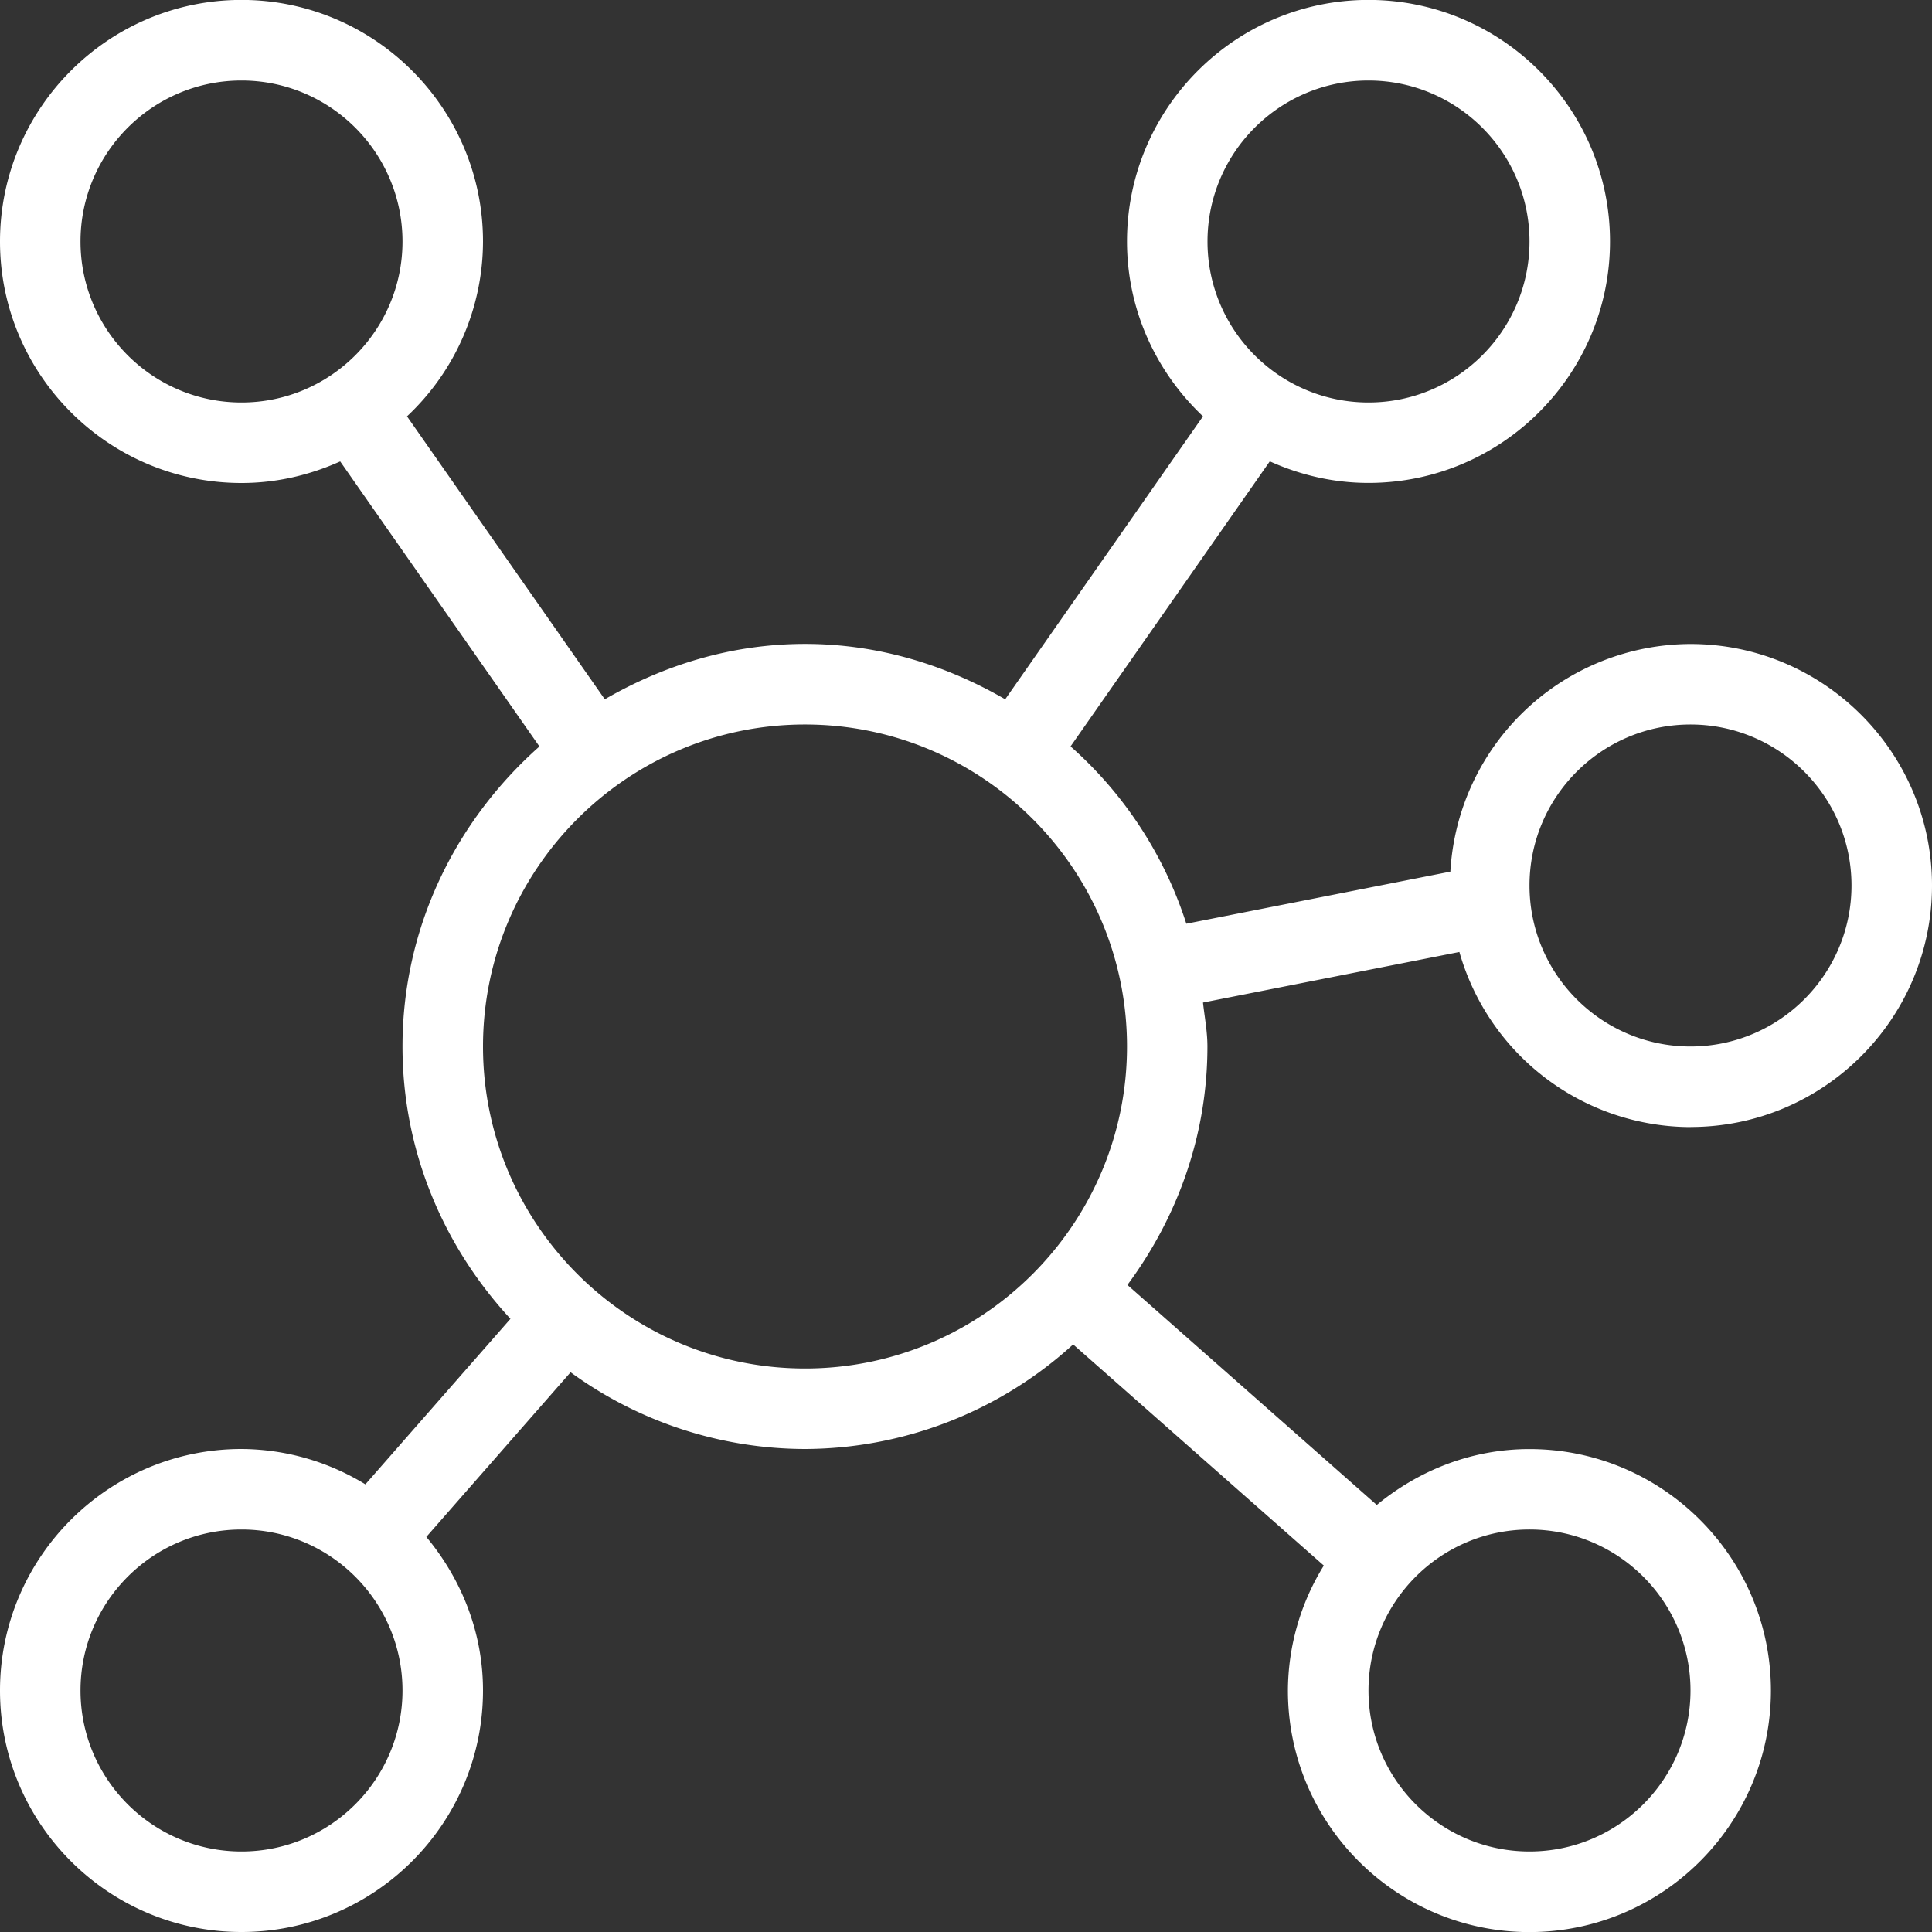
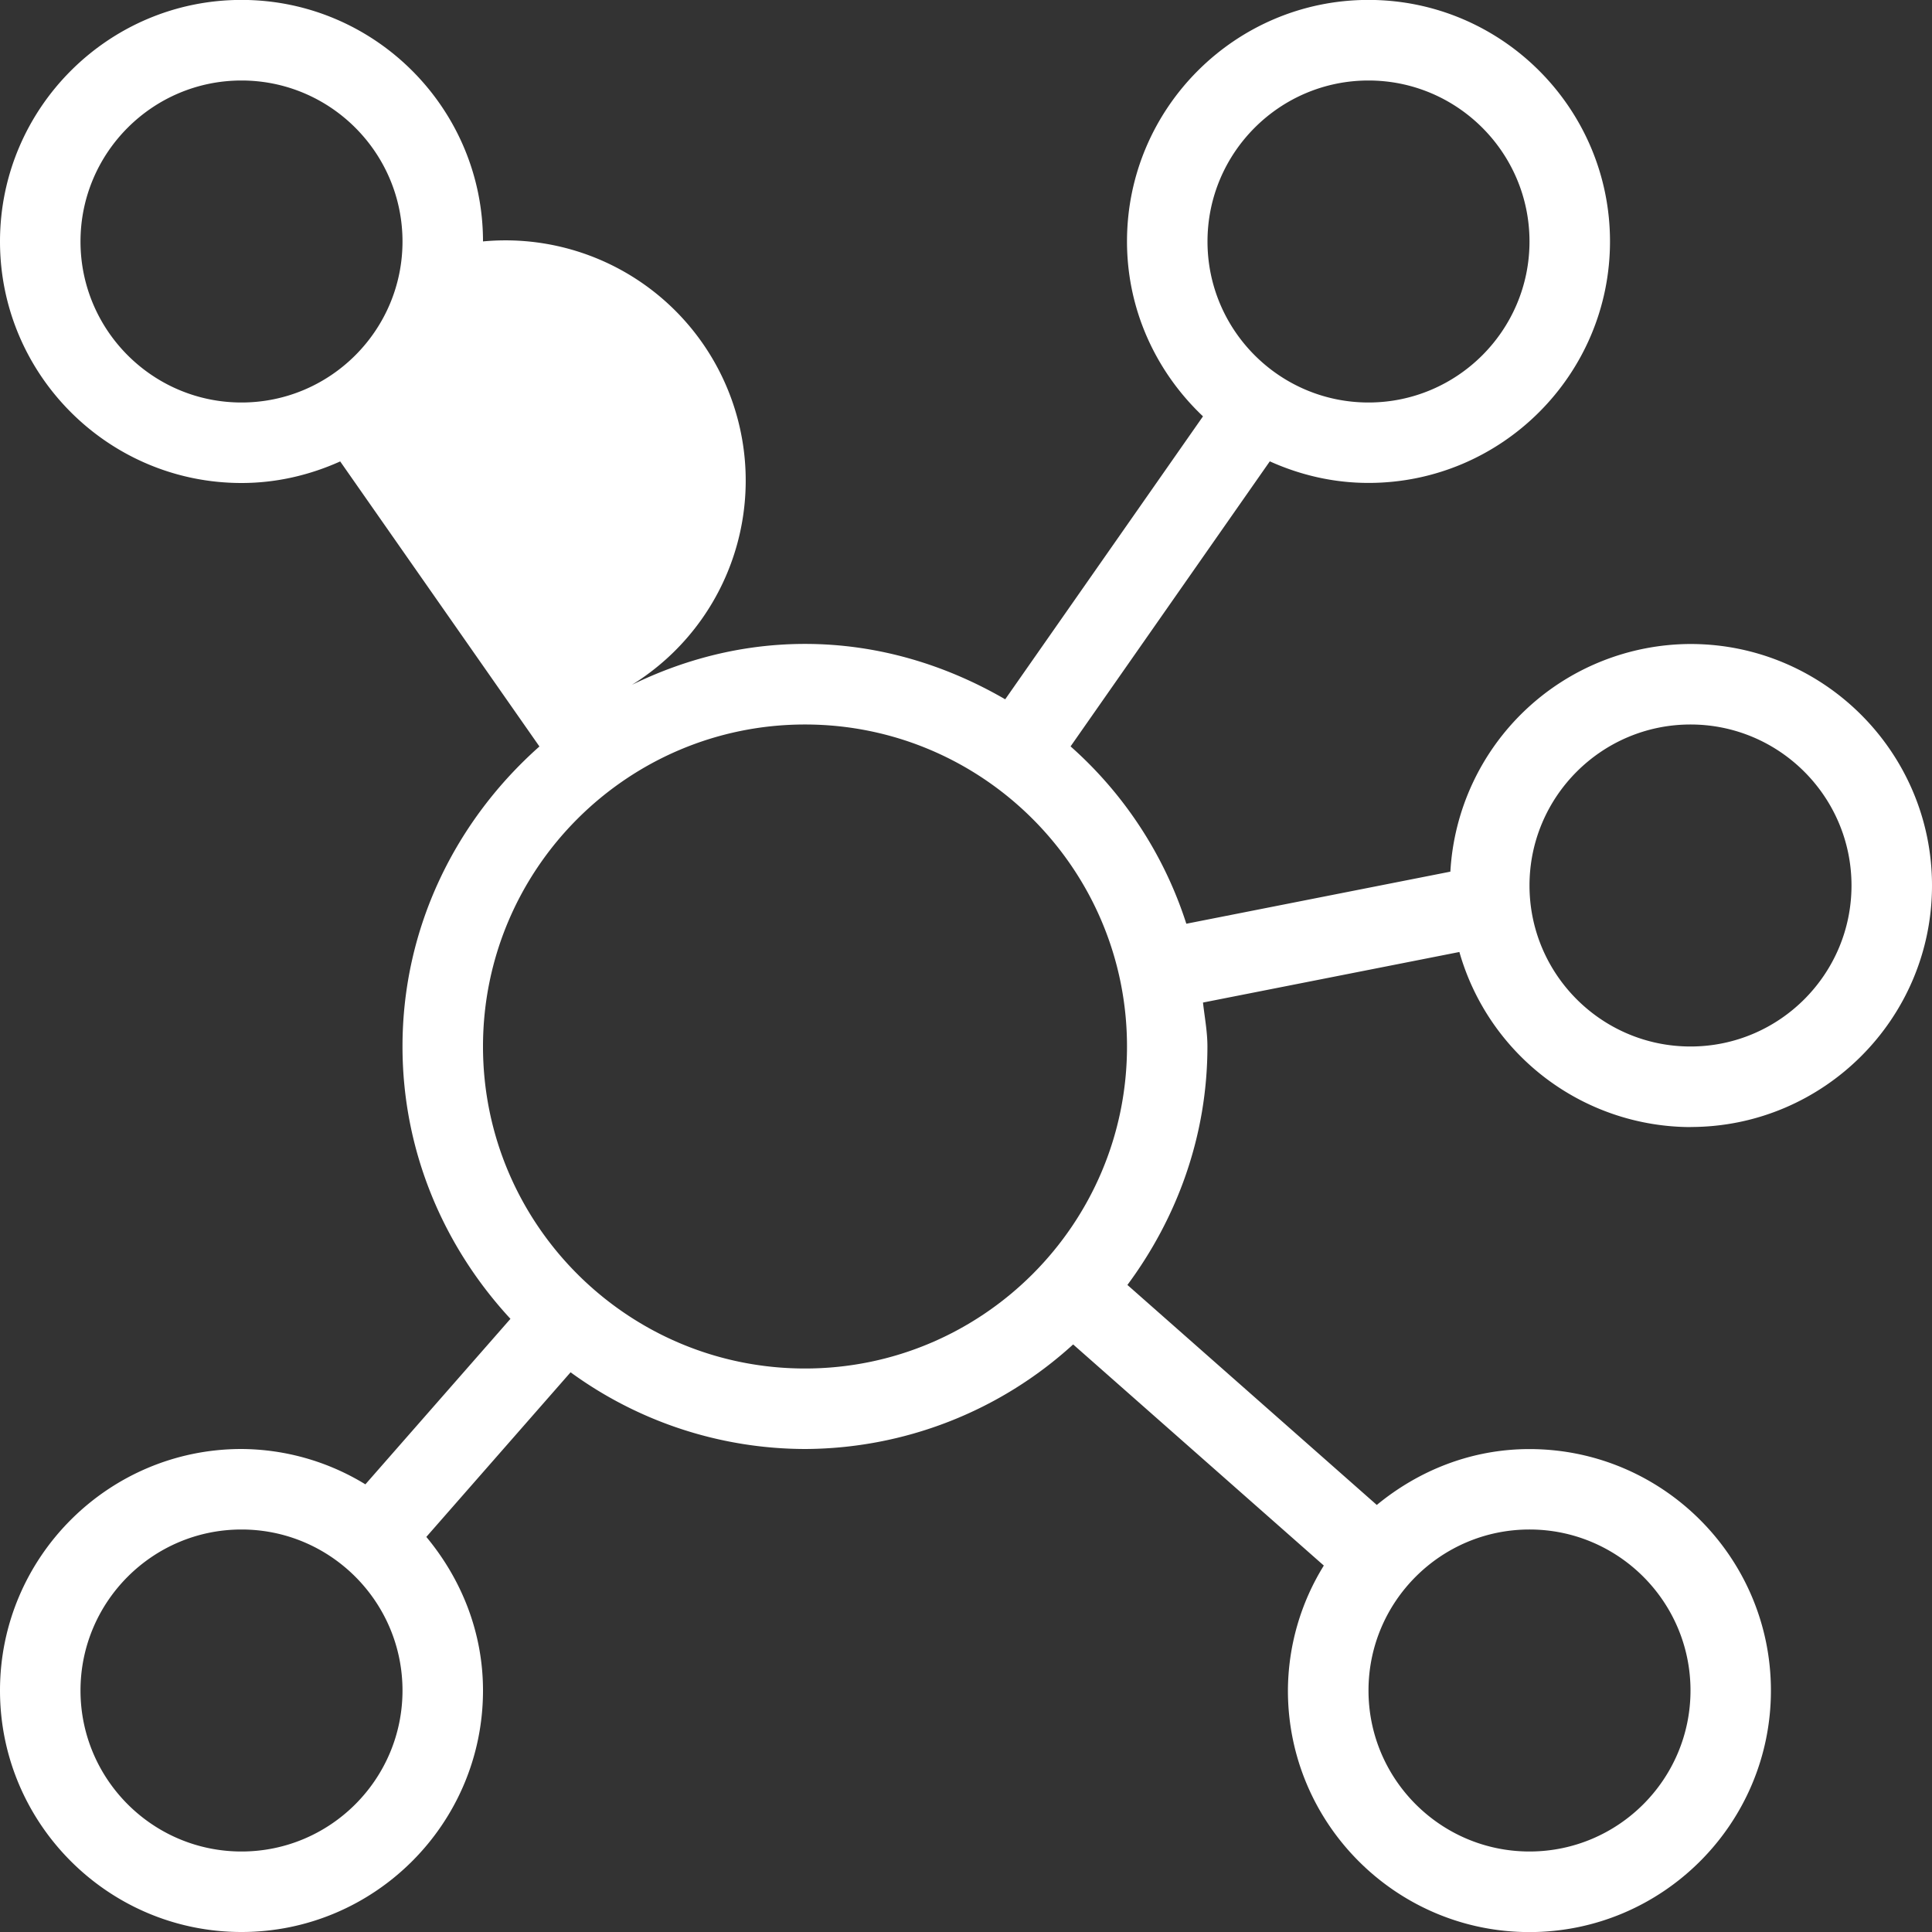
<svg xmlns="http://www.w3.org/2000/svg" version="1.1" width="512" height="512" x="0" y="0" viewBox="0 0 24 24" style="enable-background:new 0 0 512 512" xml:space="preserve" class="">
  <rect x="0" y="0" width="24" height="24" fill="#333333" stroke="none" />
  <g>
-     <path d="M21 14c1.654 0 3-1.346 3-3s-1.346-3-3-3a2.997 2.997 0 0 0-2.983 2.828l-3.28.647a4.974 4.974 0 0 0-1.438-2.203l2.475-3.541c.375.169.788.268 1.226.268 1.654 0 3-1.346 3-3s-1.346-3-3-3-3 1.346-3 3c0 .857.366 1.626.944 2.173l-2.457 3.515c-.735-.426-1.577-.688-2.487-.688s-1.751.262-2.487.688L5.056 5.172A2.984 2.984 0 0 0 6 2.999c0-1.654-1.346-3-3-3S0 1.346 0 3s1.346 3 3 3c.437 0 .85-.099 1.226-.268l2.475 3.541C5.667 10.19 5 11.513 5 13c0 1.308.516 2.491 1.341 3.383l-1.802 2.056A2.975 2.975 0 0 0 3 18c-1.654 0-3 1.346-3 3s1.346 3 3 3 3-1.346 3-3c0-.728-.271-1.387-.704-1.908l1.792-2.045A4.959 4.959 0 0 0 9.999 18a4.968 4.968 0 0 0 3.332-1.299l3.114 2.747a2.97 2.97 0 0 0-.446 1.553c0 1.654 1.346 3 3 3s3-1.346 3-3-1.346-3-3-3c-.723 0-1.377.267-1.896.694l-3.098-2.733c.616-.831.994-1.85.994-2.962 0-.187-.035-.364-.055-.546l3.185-.628a2.995 2.995 0 0 0 2.87 2.175ZM17 1c1.103 0 2 .897 2 2s-.897 2-2 2-2-.897-2-2 .897-2 2-2ZM1 3c0-1.103.897-2 2-2s2 .897 2 2-.897 2-2 2-2-.897-2-2Zm2 20c-1.103 0-2-.897-2-2s.897-2 2-2 2 .897 2 2-.897 2-2 2Zm7-6c-2.206 0-4-1.794-4-4s1.794-4 4-4 4 1.794 4 4-1.794 4-4 4Zm9 2c1.103 0 2 .897 2 2s-.897 2-2 2-2-.897-2-2 .897-2 2-2Zm2-10c1.103 0 2 .897 2 2s-.897 2-2 2-2-.897-2-2 .897-2 2-2Z" fill="#ffffff" opacity="1" data-original="#000000" />
+     <path d="M21 14c1.654 0 3-1.346 3-3s-1.346-3-3-3a2.997 2.997 0 0 0-2.983 2.828l-3.28.647a4.974 4.974 0 0 0-1.438-2.203l2.475-3.541c.375.169.788.268 1.226.268 1.654 0 3-1.346 3-3s-1.346-3-3-3-3 1.346-3 3c0 .857.366 1.626.944 2.173l-2.457 3.515c-.735-.426-1.577-.688-2.487-.688s-1.751.262-2.487.688A2.984 2.984 0 0 0 6 2.999c0-1.654-1.346-3-3-3S0 1.346 0 3s1.346 3 3 3c.437 0 .85-.099 1.226-.268l2.475 3.541C5.667 10.19 5 11.513 5 13c0 1.308.516 2.491 1.341 3.383l-1.802 2.056A2.975 2.975 0 0 0 3 18c-1.654 0-3 1.346-3 3s1.346 3 3 3 3-1.346 3-3c0-.728-.271-1.387-.704-1.908l1.792-2.045A4.959 4.959 0 0 0 9.999 18a4.968 4.968 0 0 0 3.332-1.299l3.114 2.747a2.97 2.97 0 0 0-.446 1.553c0 1.654 1.346 3 3 3s3-1.346 3-3-1.346-3-3-3c-.723 0-1.377.267-1.896.694l-3.098-2.733c.616-.831.994-1.85.994-2.962 0-.187-.035-.364-.055-.546l3.185-.628a2.995 2.995 0 0 0 2.87 2.175ZM17 1c1.103 0 2 .897 2 2s-.897 2-2 2-2-.897-2-2 .897-2 2-2ZM1 3c0-1.103.897-2 2-2s2 .897 2 2-.897 2-2 2-2-.897-2-2Zm2 20c-1.103 0-2-.897-2-2s.897-2 2-2 2 .897 2 2-.897 2-2 2Zm7-6c-2.206 0-4-1.794-4-4s1.794-4 4-4 4 1.794 4 4-1.794 4-4 4Zm9 2c1.103 0 2 .897 2 2s-.897 2-2 2-2-.897-2-2 .897-2 2-2Zm2-10c1.103 0 2 .897 2 2s-.897 2-2 2-2-.897-2-2 .897-2 2-2Z" fill="#ffffff" opacity="1" data-original="#000000" />
  </g>
</svg>